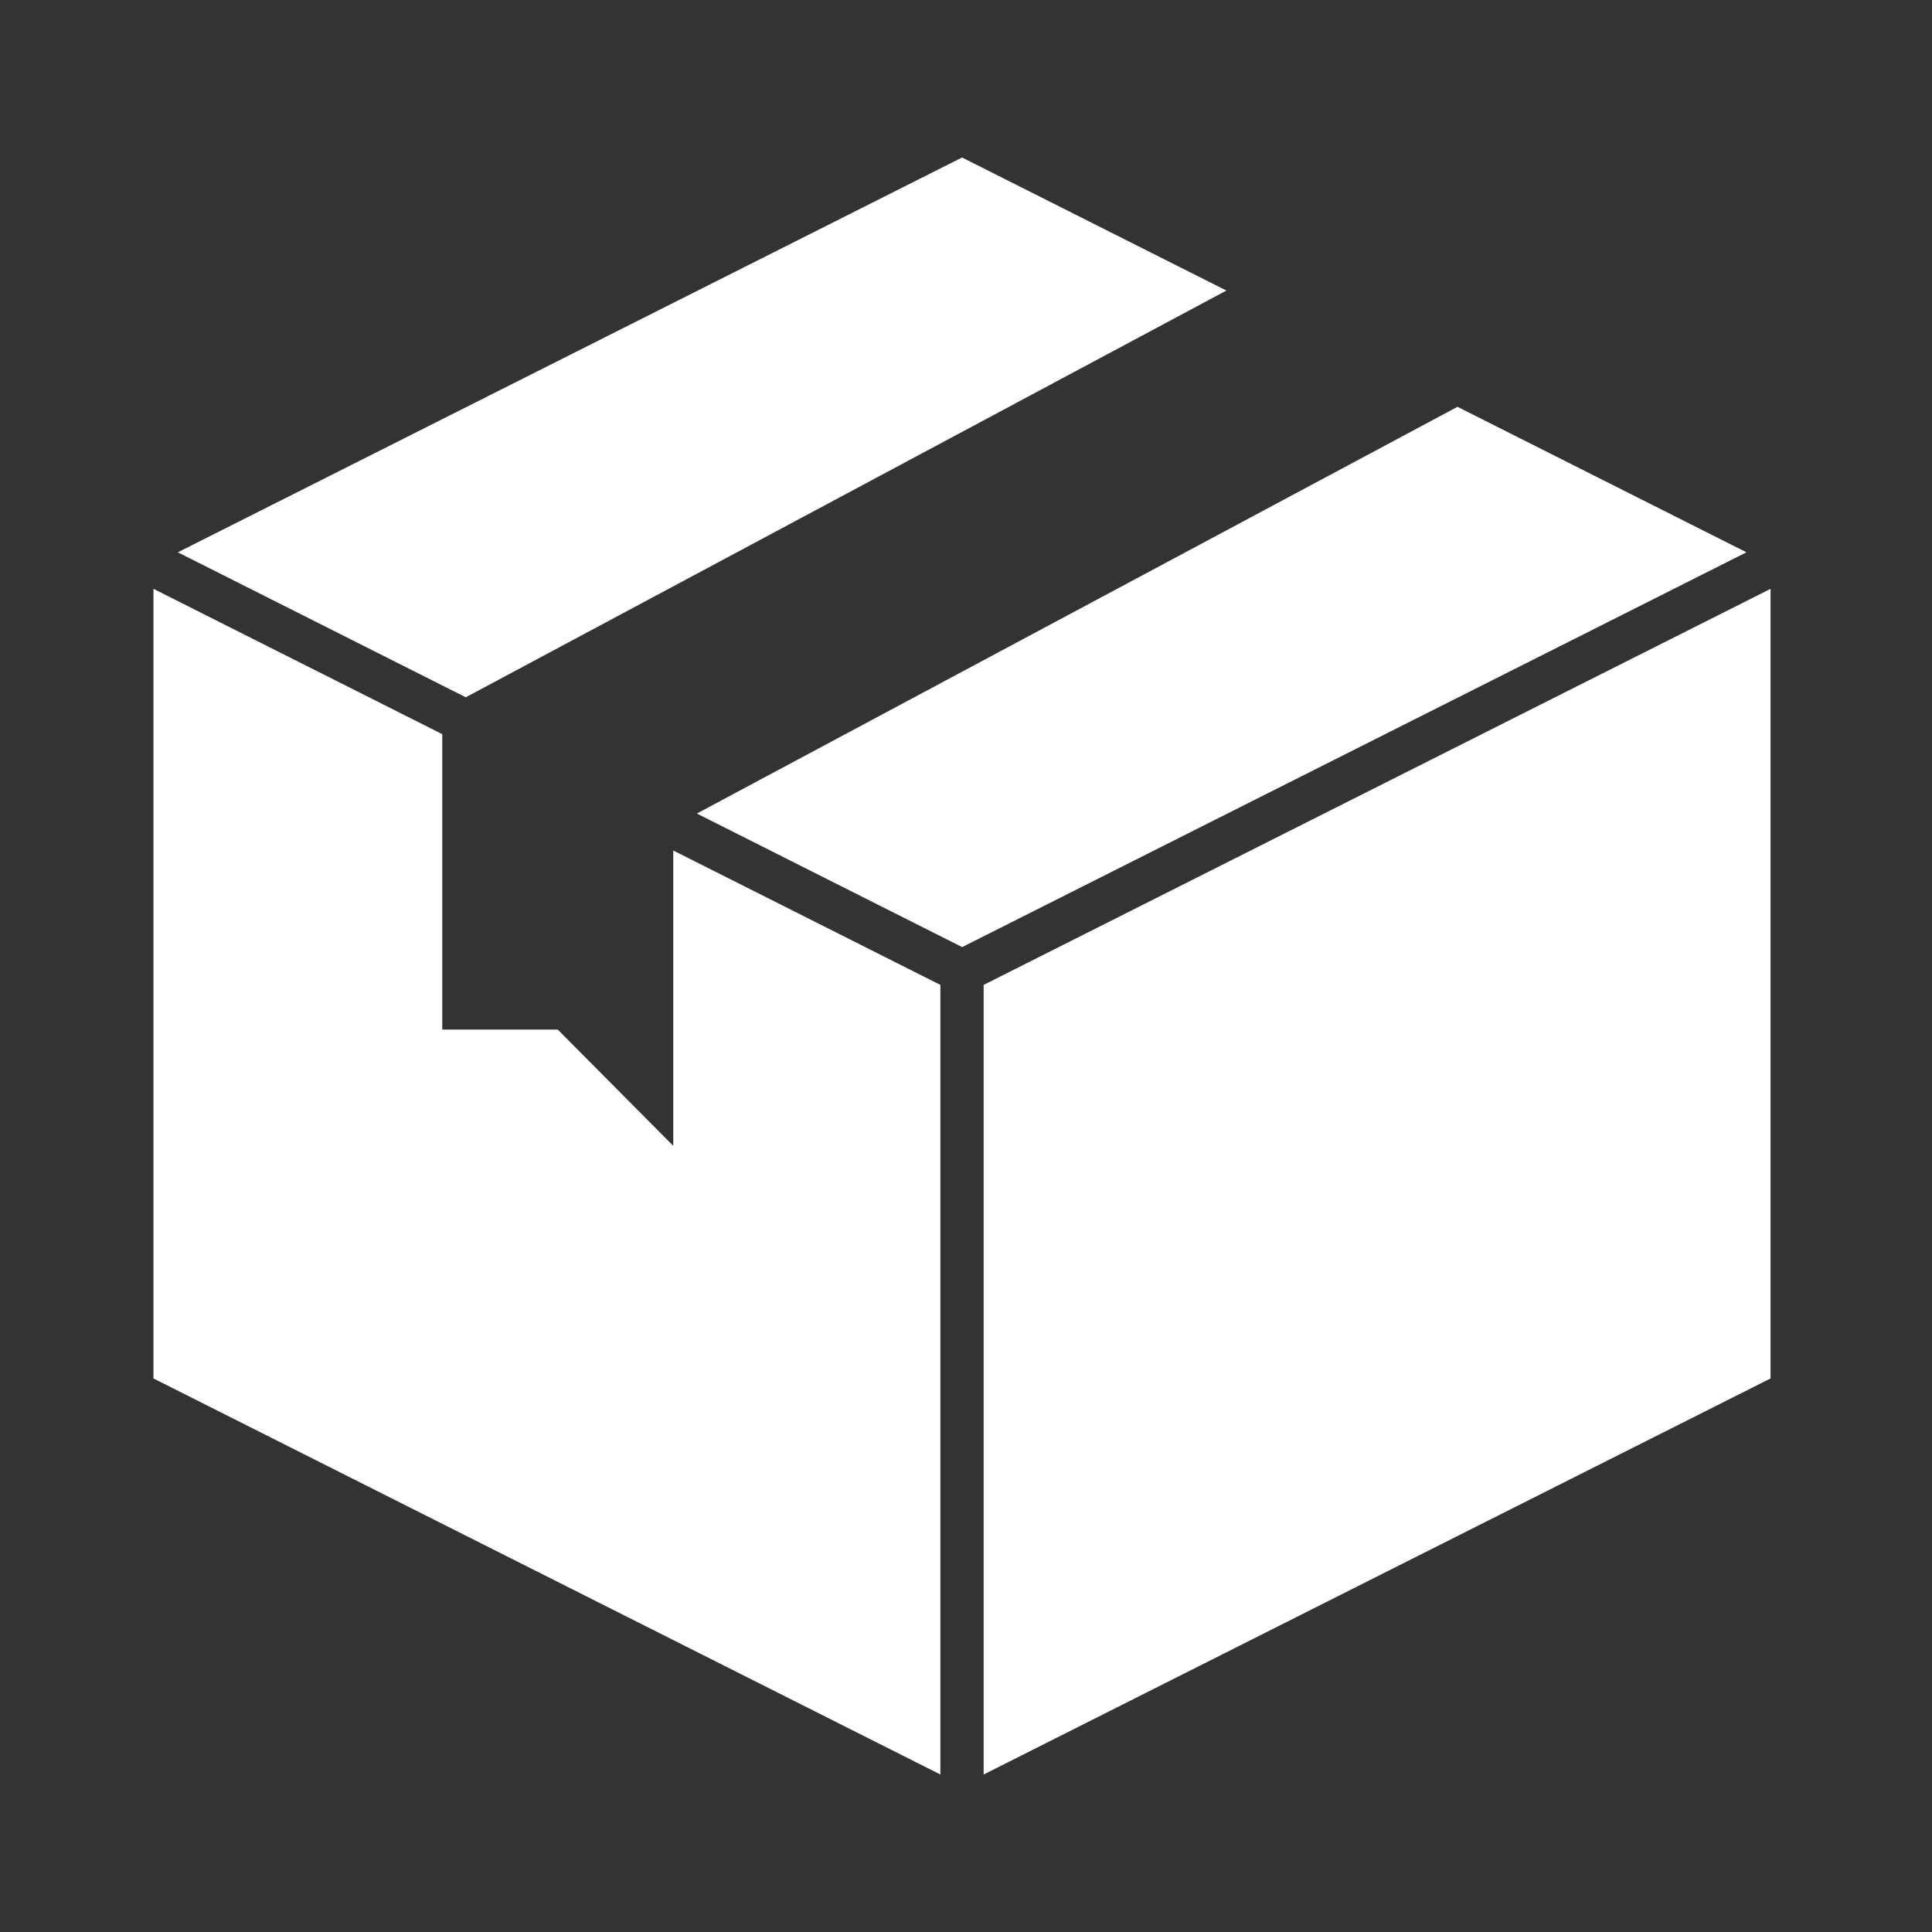
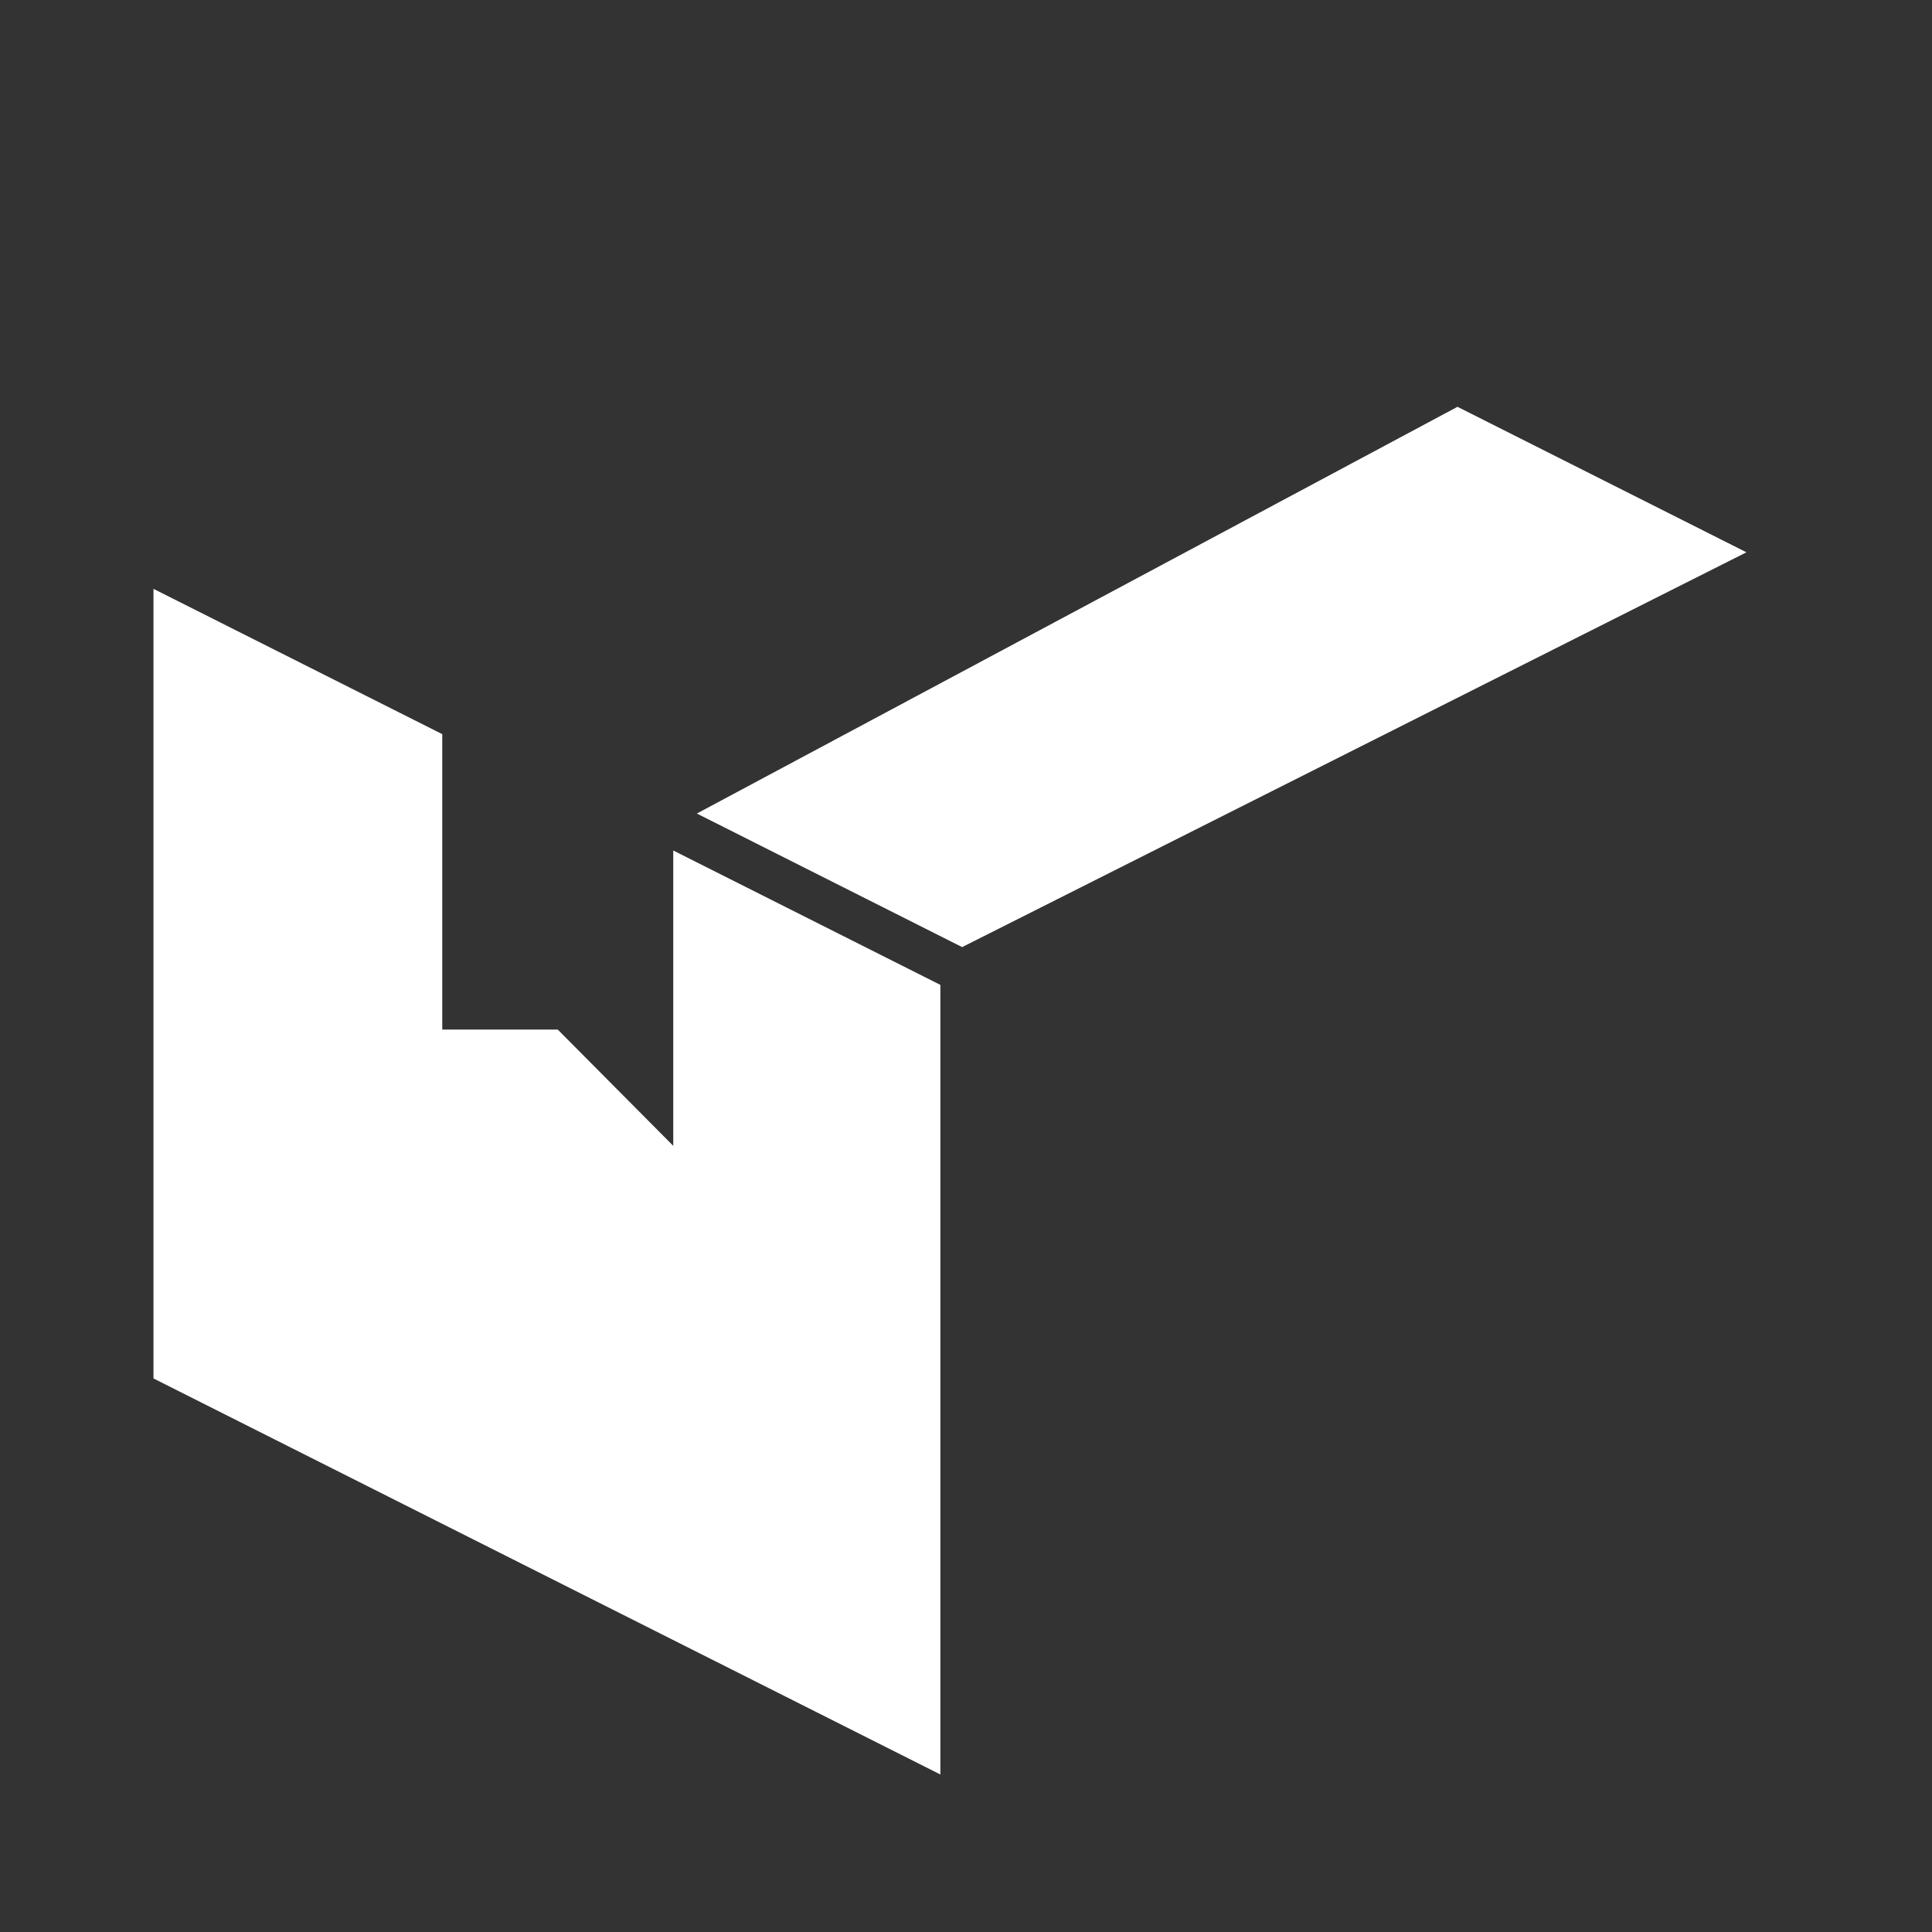
<svg xmlns="http://www.w3.org/2000/svg" width="23" height="23" viewBox="0 0 23 23" fill="none">
  <rect x="0" y="0" width="23" height="23" fill="#333333" stroke="none" />
-   <path d="M5.545 8.301L14.6 3.459L11.453 1.875L2.117 6.575L5.545 8.301Z" fill="white" />
  <path d="M17.351 4.843L8.296 9.685L11.454 11.275L20.791 6.575L17.351 4.843Z" fill="white" />
  <path d="M11.195 11.725L8.015 10.125V13.641L6.64 12.257H5.265V8.74L1.827 7.01V16.41L11.195 21.125V11.725Z" fill="white" />
-   <path d="M11.71 11.725V21.125L21.078 16.41V7.01L11.71 11.725Z" fill="white" />
</svg>